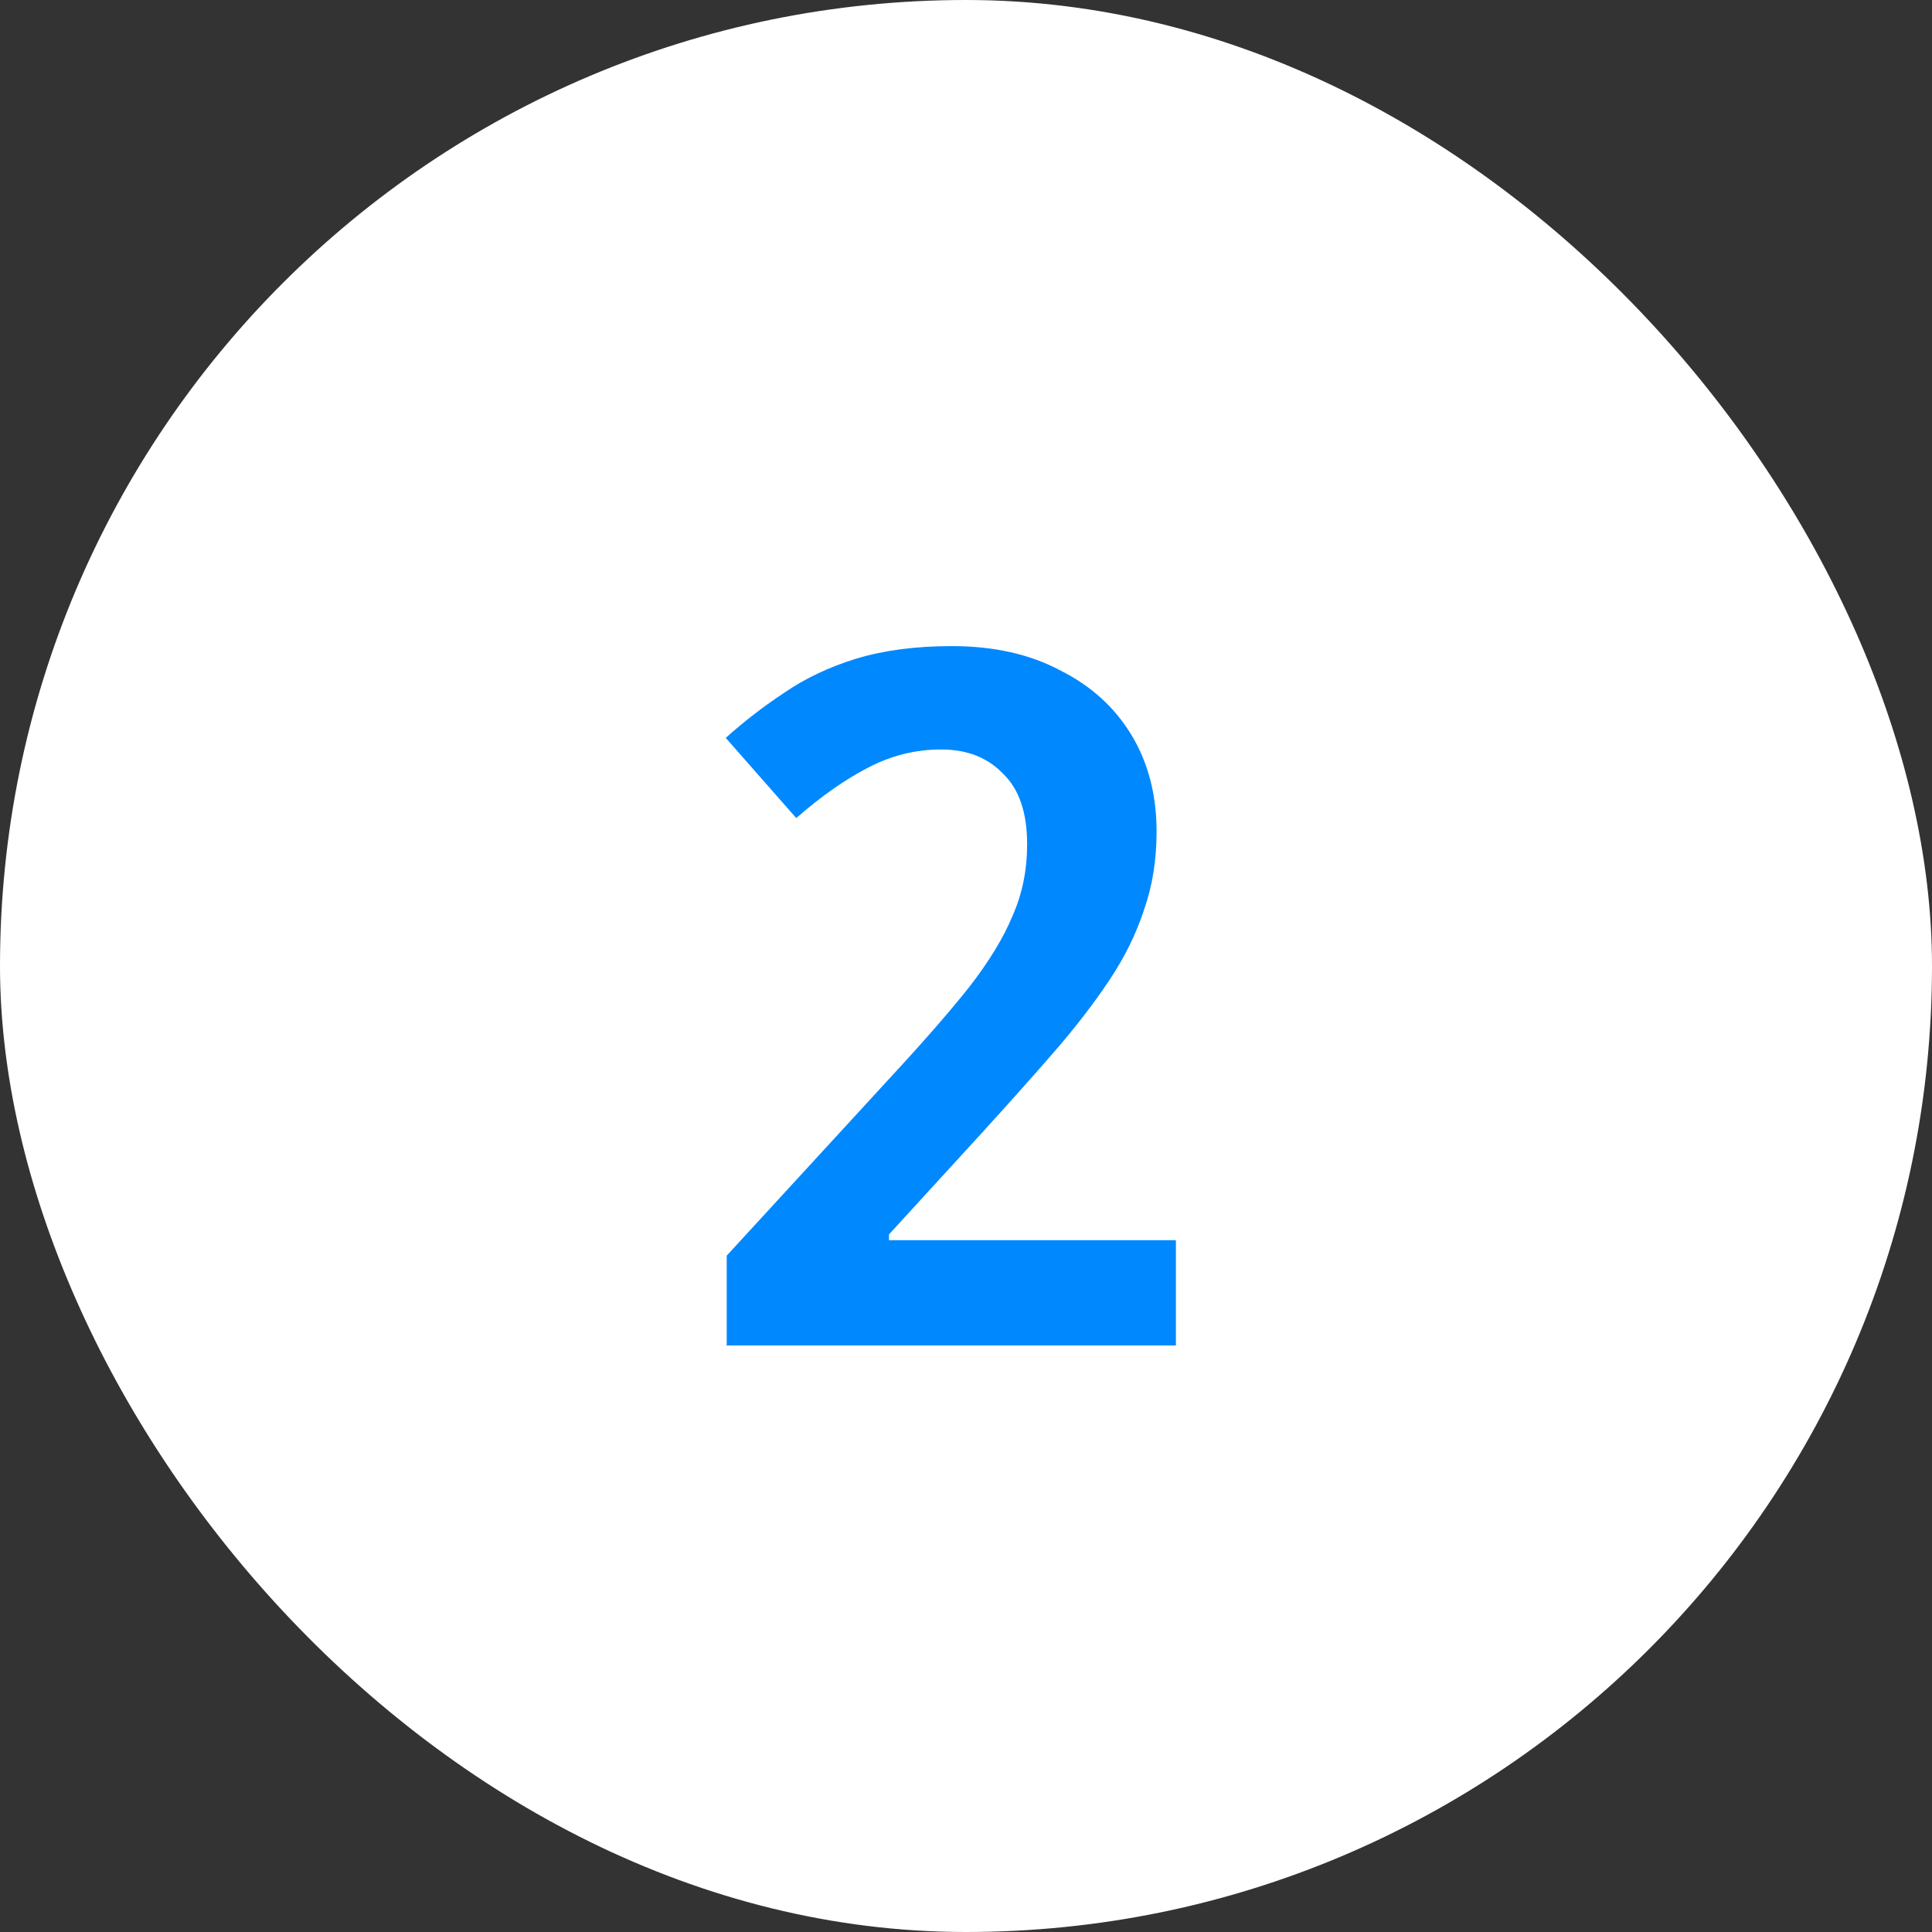
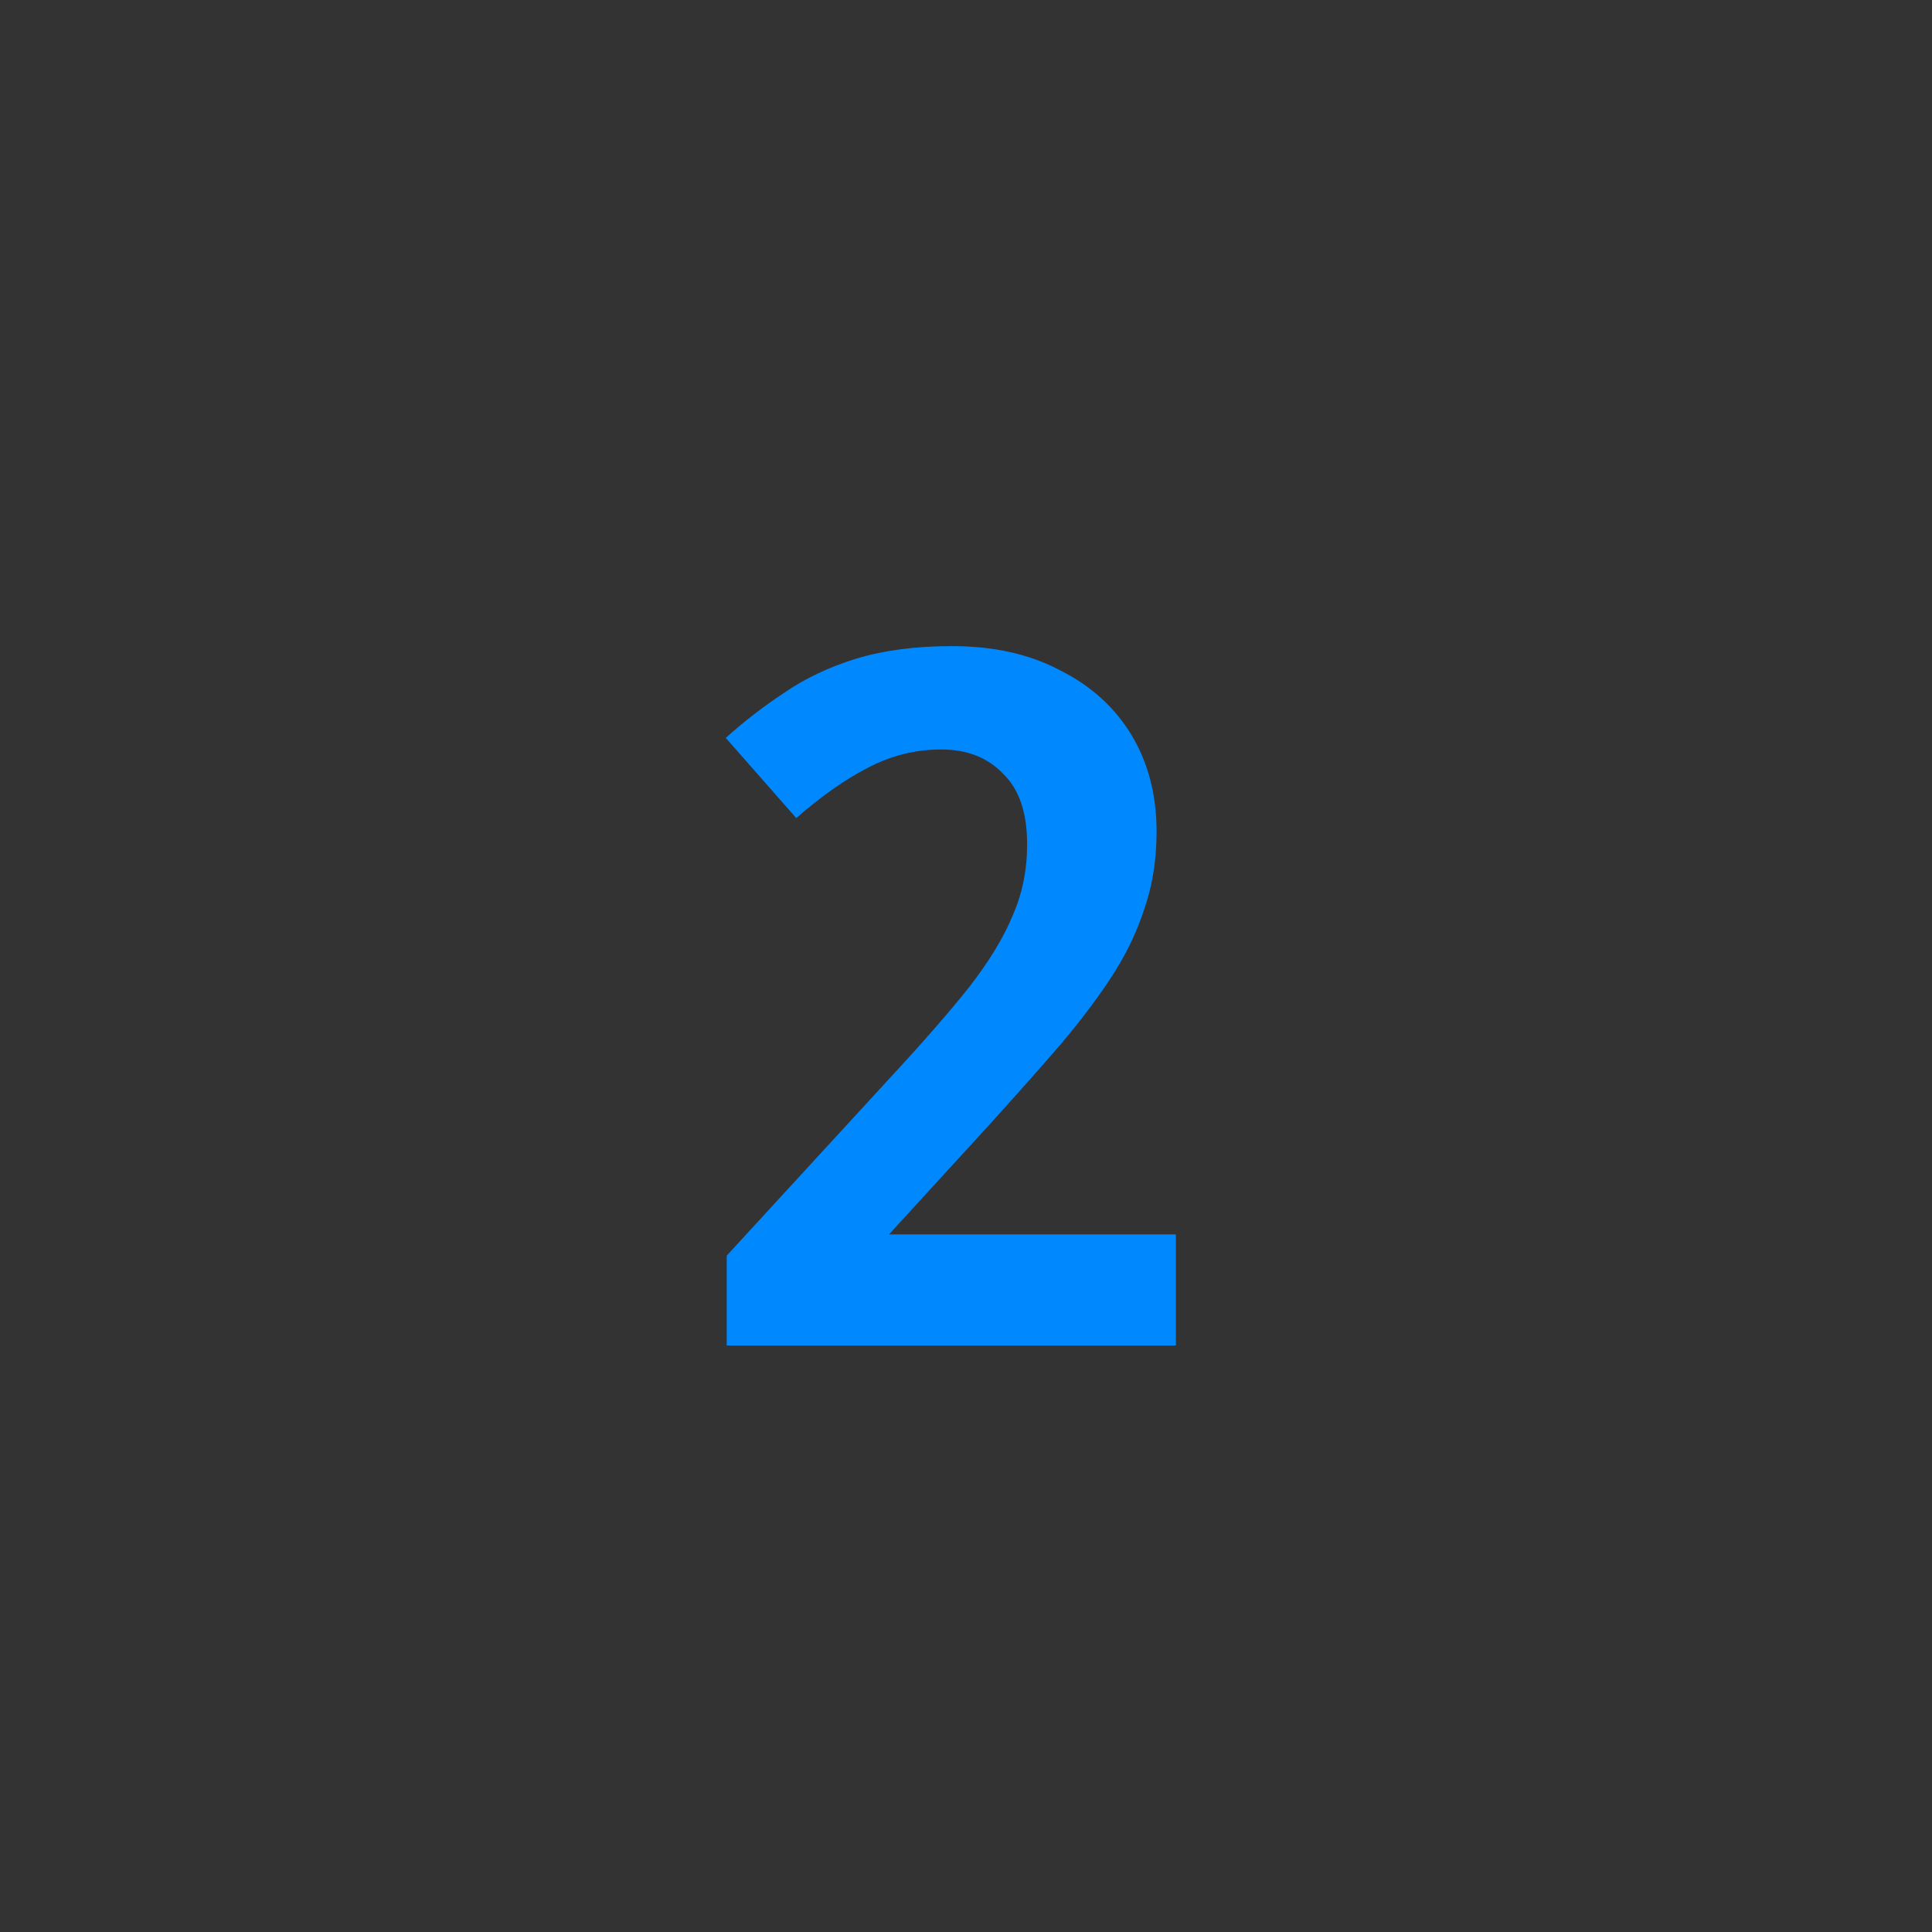
<svg xmlns="http://www.w3.org/2000/svg" width="56" height="56" viewBox="0 0 56 56" fill="none">
  <rect x="0" y="0" width="56" height="56" fill="#333333" stroke="none" />
-   <rect width="56" height="56" rx="28" fill="white" />
-   <path d="M34.084 39H21.064V36.396L25.796 31.244C26.748 30.217 27.513 29.34 28.092 28.612C28.671 27.865 29.091 27.175 29.352 26.54C29.632 25.905 29.772 25.215 29.772 24.468C29.772 23.553 29.539 22.872 29.072 22.424C28.624 21.957 28.027 21.724 27.28 21.724C26.533 21.724 25.824 21.901 25.152 22.256C24.499 22.592 23.808 23.077 23.08 23.712L21.036 21.388C21.577 20.903 22.147 20.464 22.744 20.072C23.341 19.661 24.032 19.335 24.816 19.092C25.619 18.849 26.543 18.728 27.588 18.728C28.801 18.728 29.847 18.961 30.724 19.428C31.62 19.876 32.311 20.501 32.796 21.304C33.281 22.107 33.524 23.04 33.524 24.104C33.524 24.925 33.403 25.681 33.16 26.372C32.936 27.063 32.6 27.744 32.152 28.416C31.704 29.088 31.172 29.779 30.556 30.488C29.94 31.197 29.249 31.972 28.484 32.812L25.768 35.78V35.948H34.084V39Z" fill="#0088FF" />
+   <path d="M34.084 39H21.064V36.396L25.796 31.244C26.748 30.217 27.513 29.34 28.092 28.612C28.671 27.865 29.091 27.175 29.352 26.54C29.632 25.905 29.772 25.215 29.772 24.468C29.772 23.553 29.539 22.872 29.072 22.424C28.624 21.957 28.027 21.724 27.28 21.724C26.533 21.724 25.824 21.901 25.152 22.256C24.499 22.592 23.808 23.077 23.08 23.712L21.036 21.388C21.577 20.903 22.147 20.464 22.744 20.072C23.341 19.661 24.032 19.335 24.816 19.092C25.619 18.849 26.543 18.728 27.588 18.728C28.801 18.728 29.847 18.961 30.724 19.428C31.62 19.876 32.311 20.501 32.796 21.304C33.281 22.107 33.524 23.04 33.524 24.104C33.524 24.925 33.403 25.681 33.16 26.372C32.936 27.063 32.6 27.744 32.152 28.416C31.704 29.088 31.172 29.779 30.556 30.488C29.94 31.197 29.249 31.972 28.484 32.812L25.768 35.78H34.084V39Z" fill="#0088FF" />
</svg>